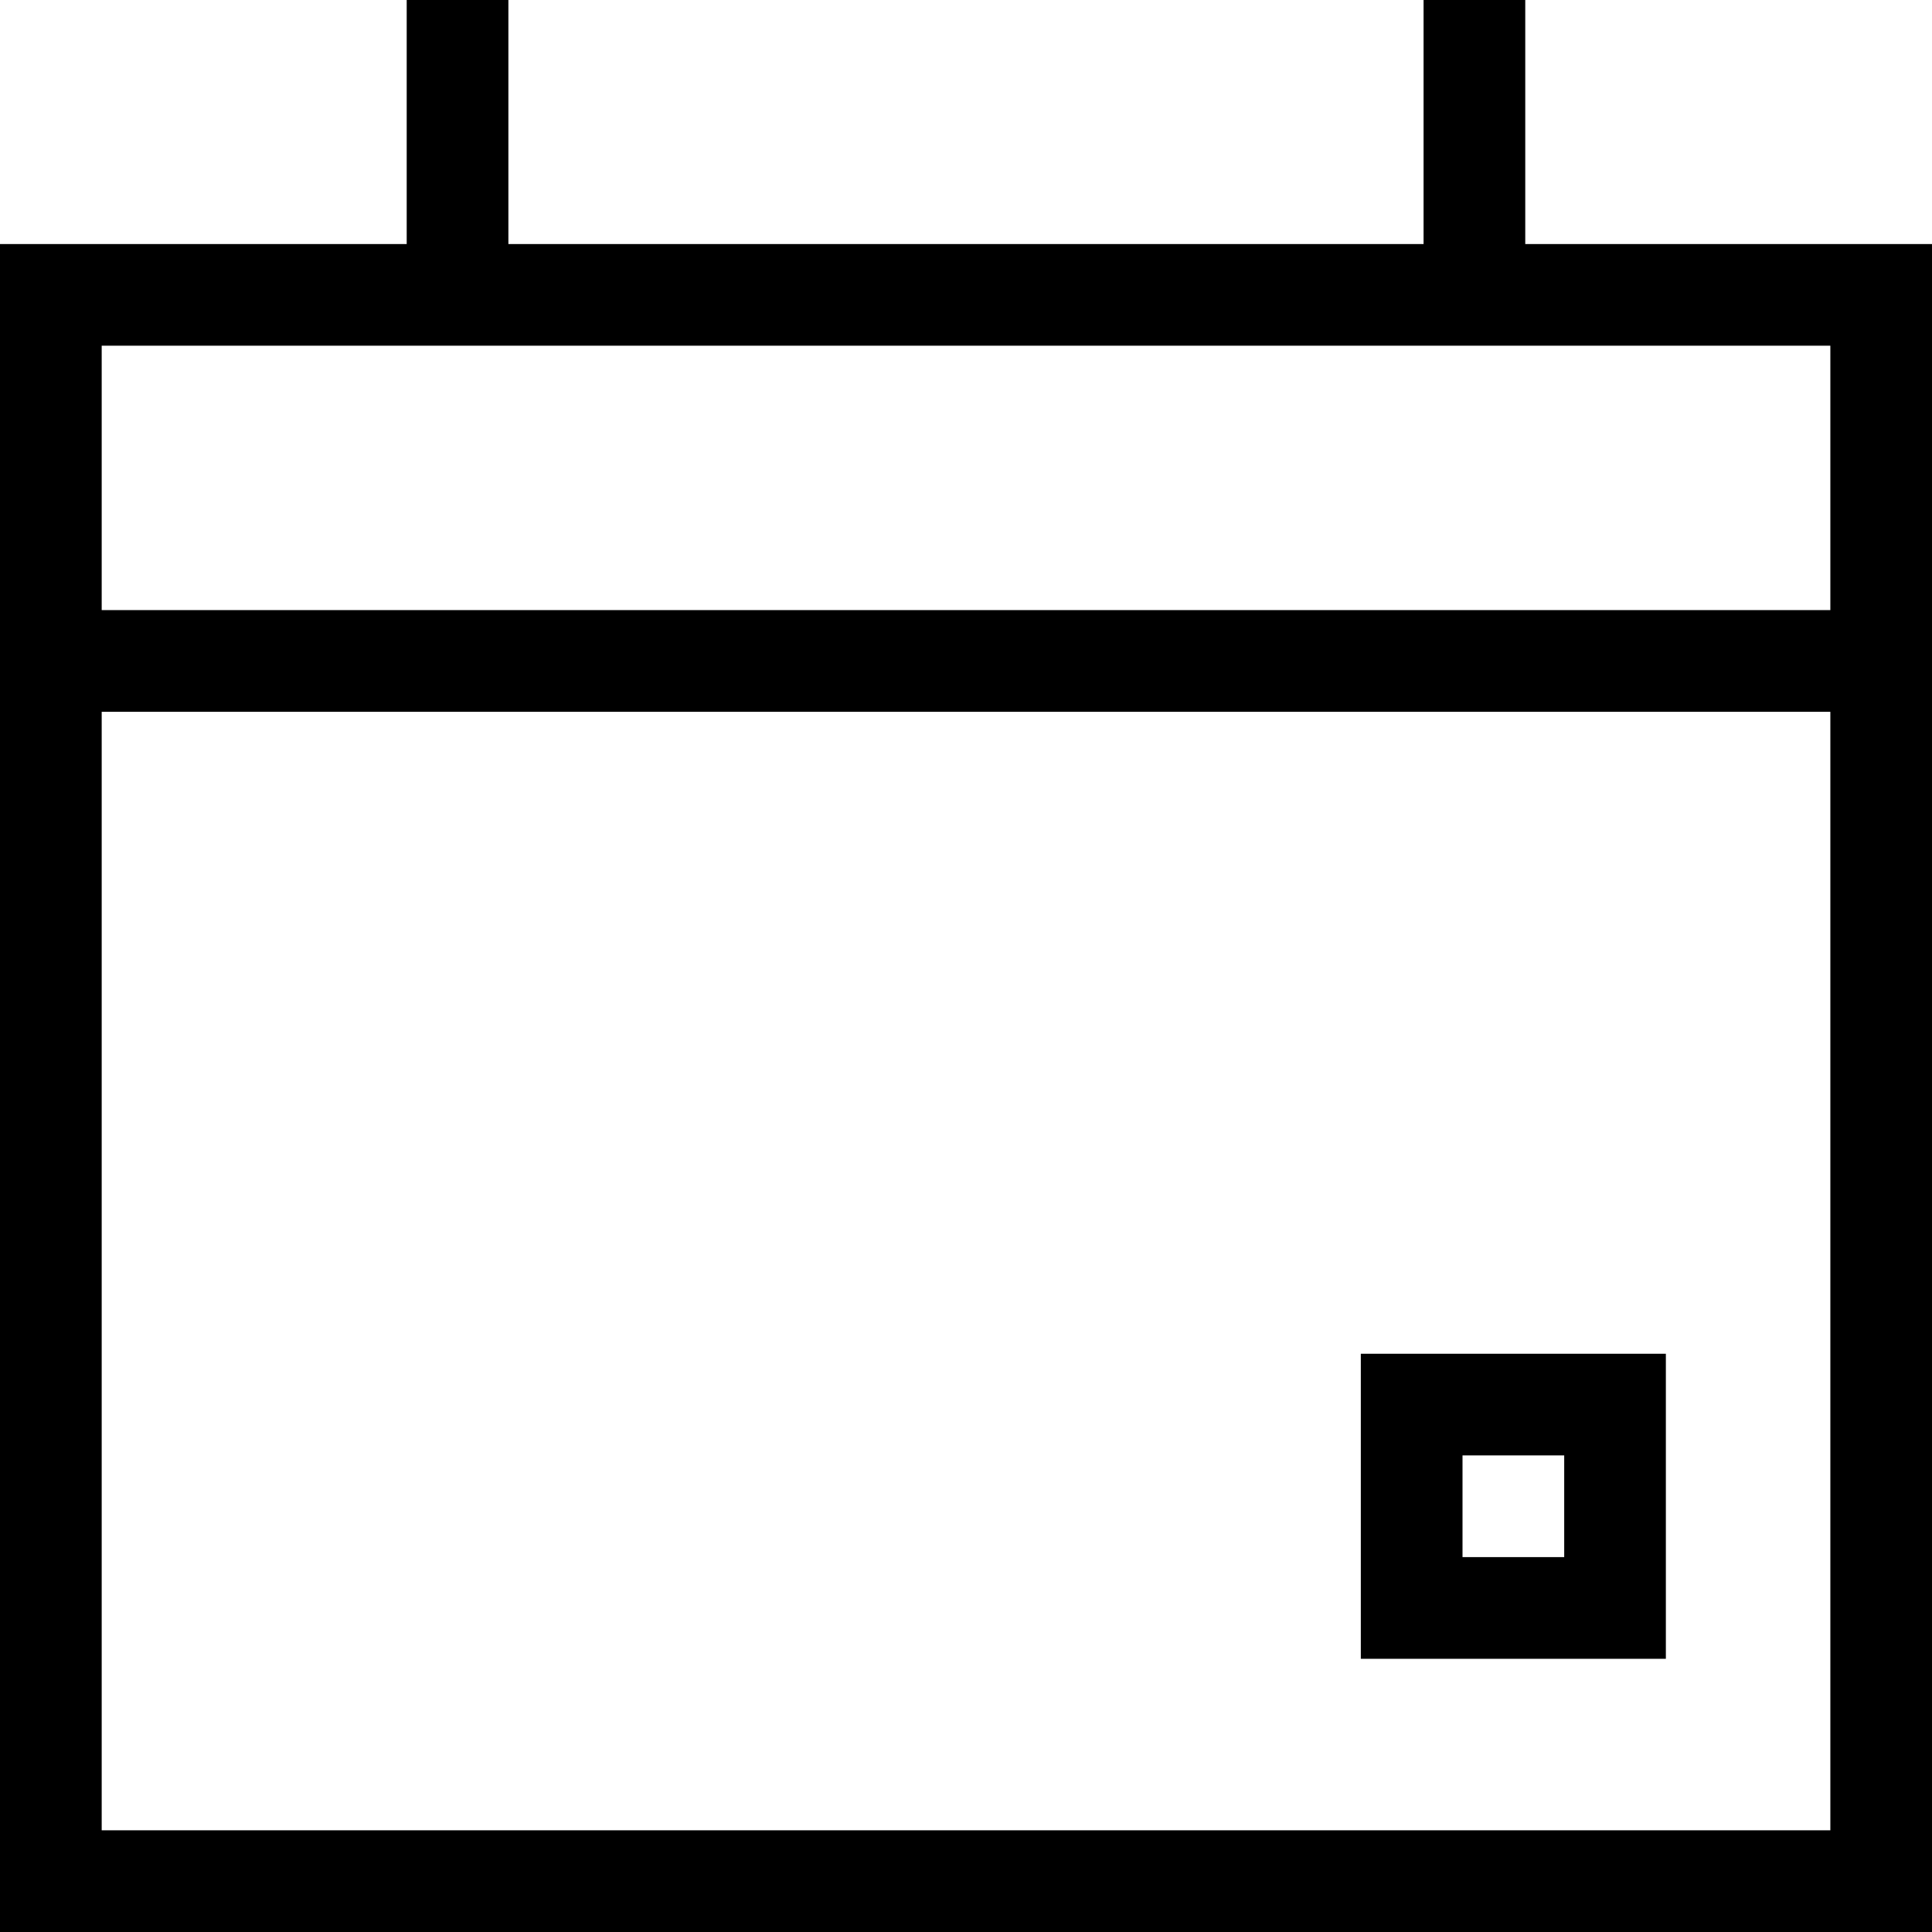
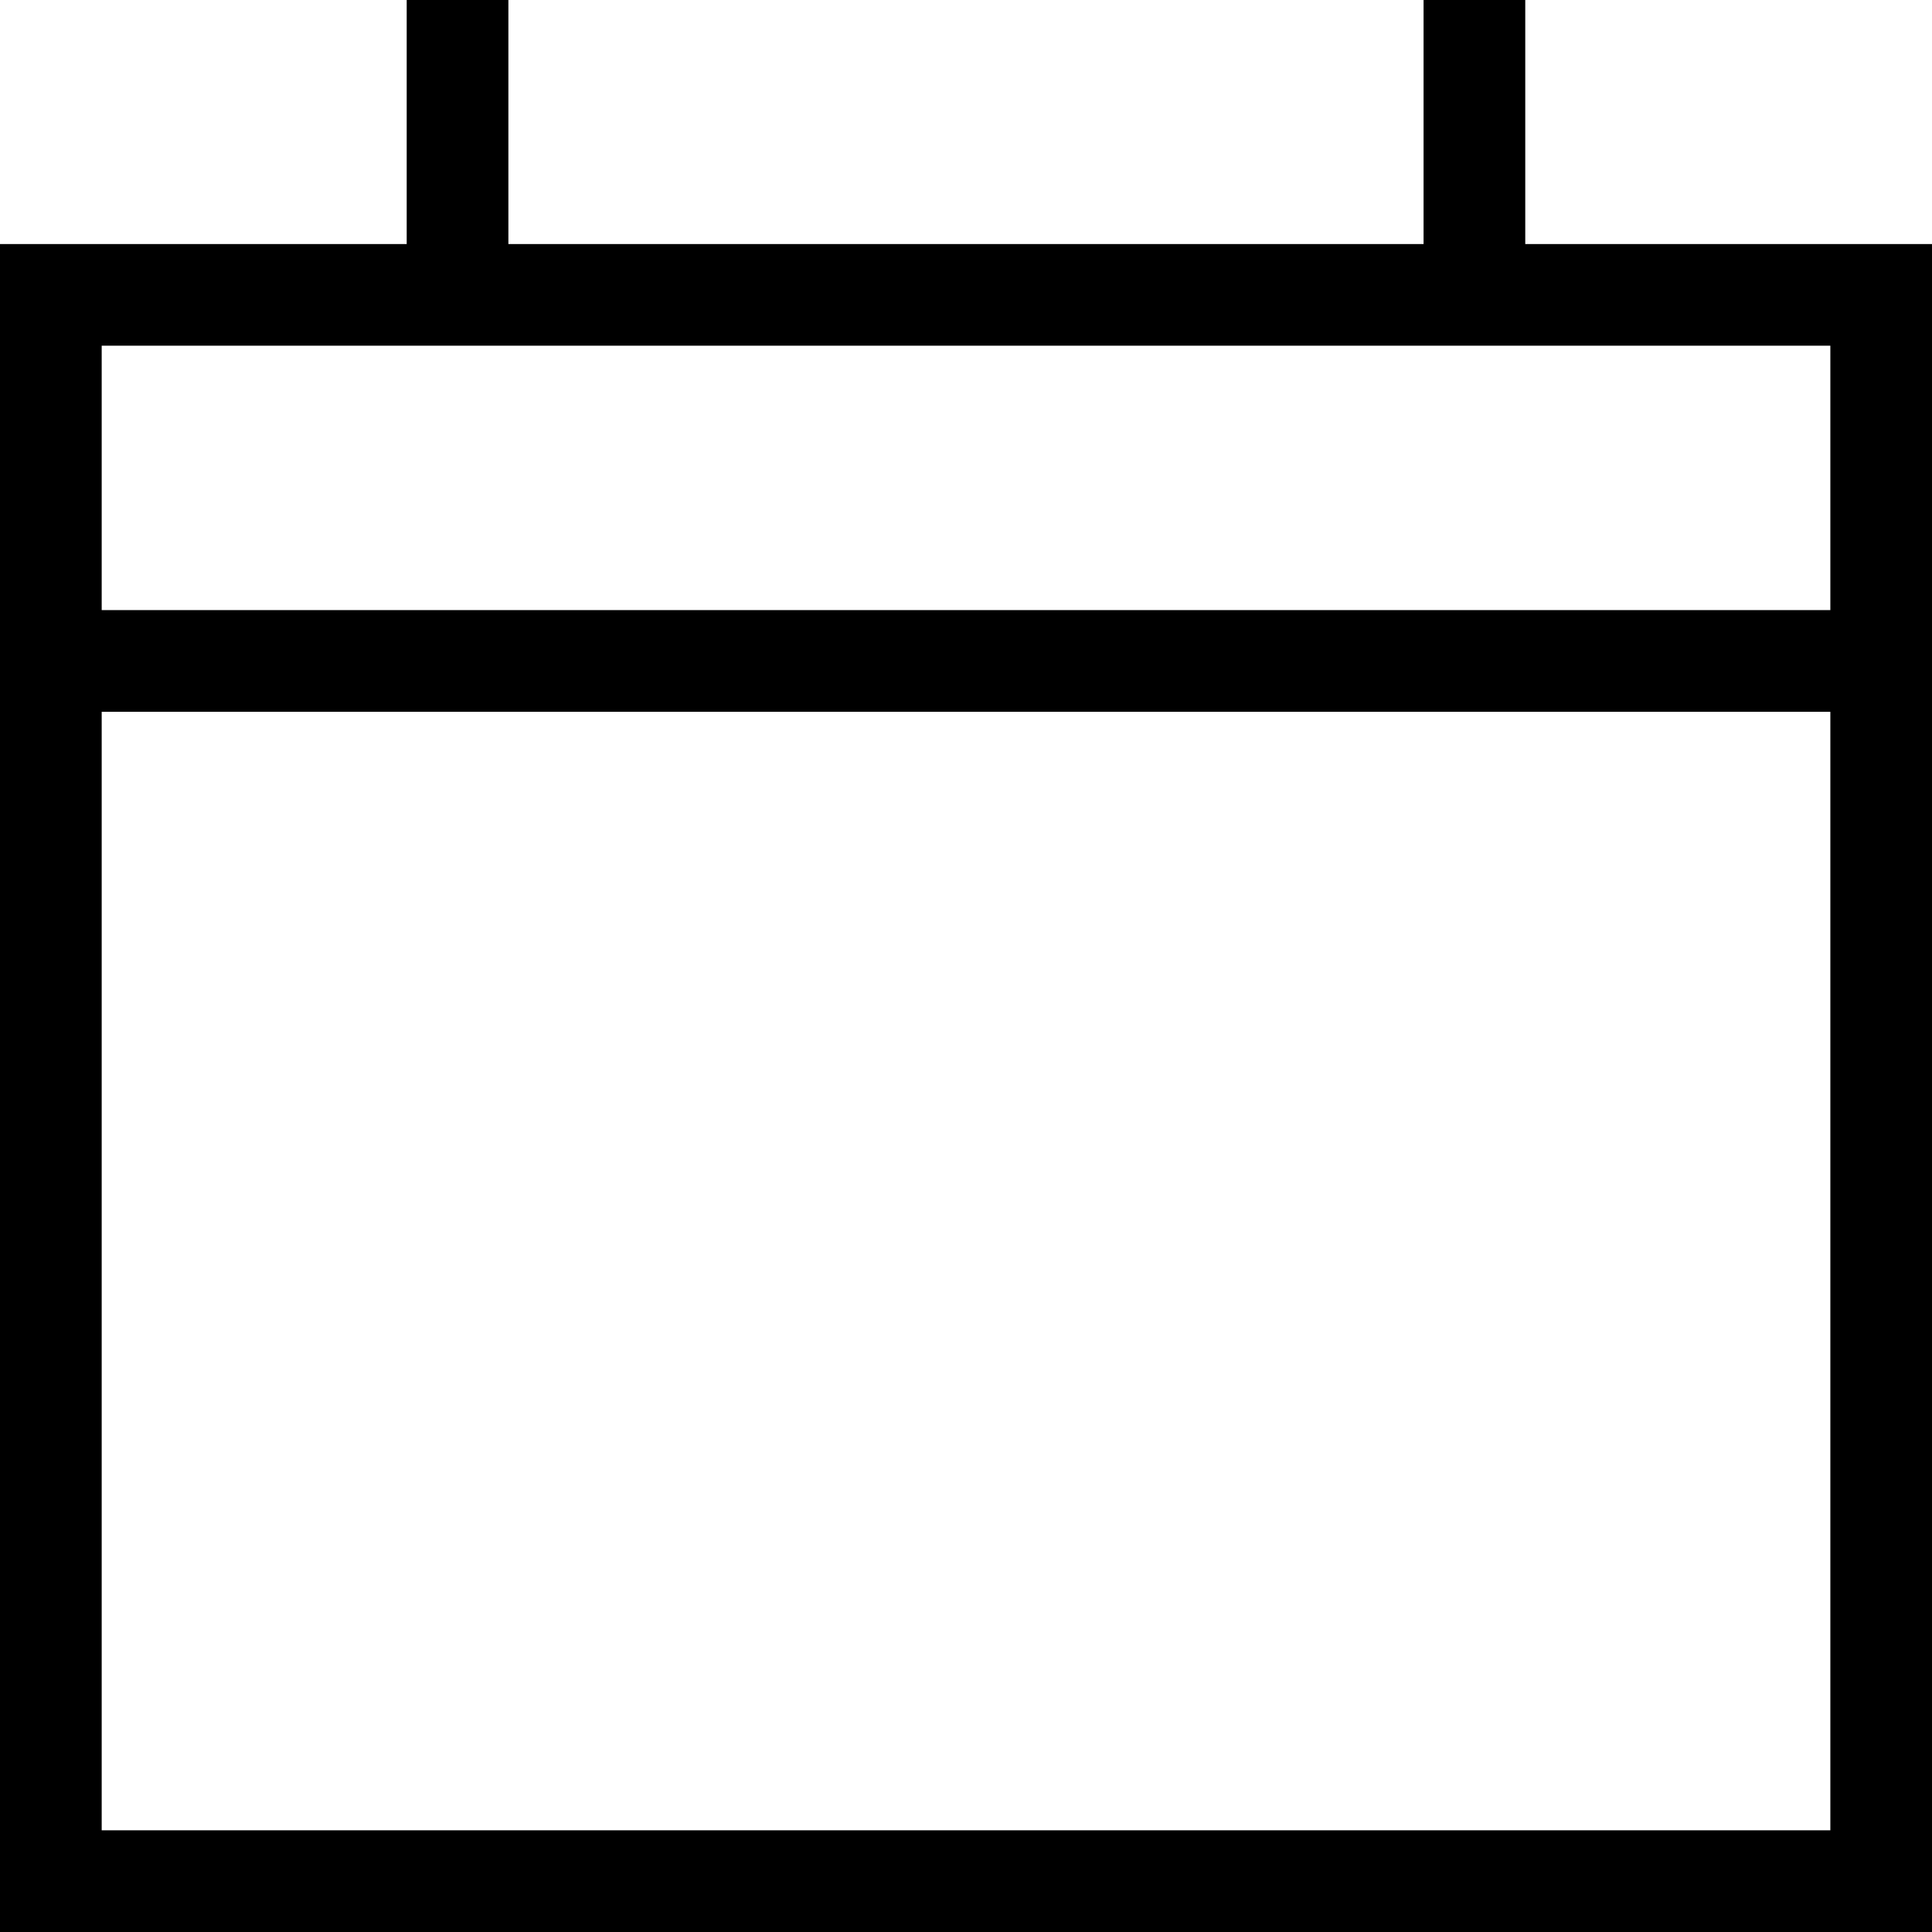
<svg xmlns="http://www.w3.org/2000/svg" id="Calque_23" viewBox="0 0 512 512">
  <path d="m404.21,64.67V0h-26.95v64.67h-242.53V0h-26.95v64.67H0v447.33h512V64.67h-107.79Zm80.84,420.38H26.95V188.63h458.11v296.42Zm0-323.37H26.95v-70.06h458.11v70.06Z" />
-   <path d="m441.47,439.6h-80.84v-80.84h80.84v80.84Zm-53.89-26.95h26.95v-26.95h-26.95v26.95Z" />
</svg>